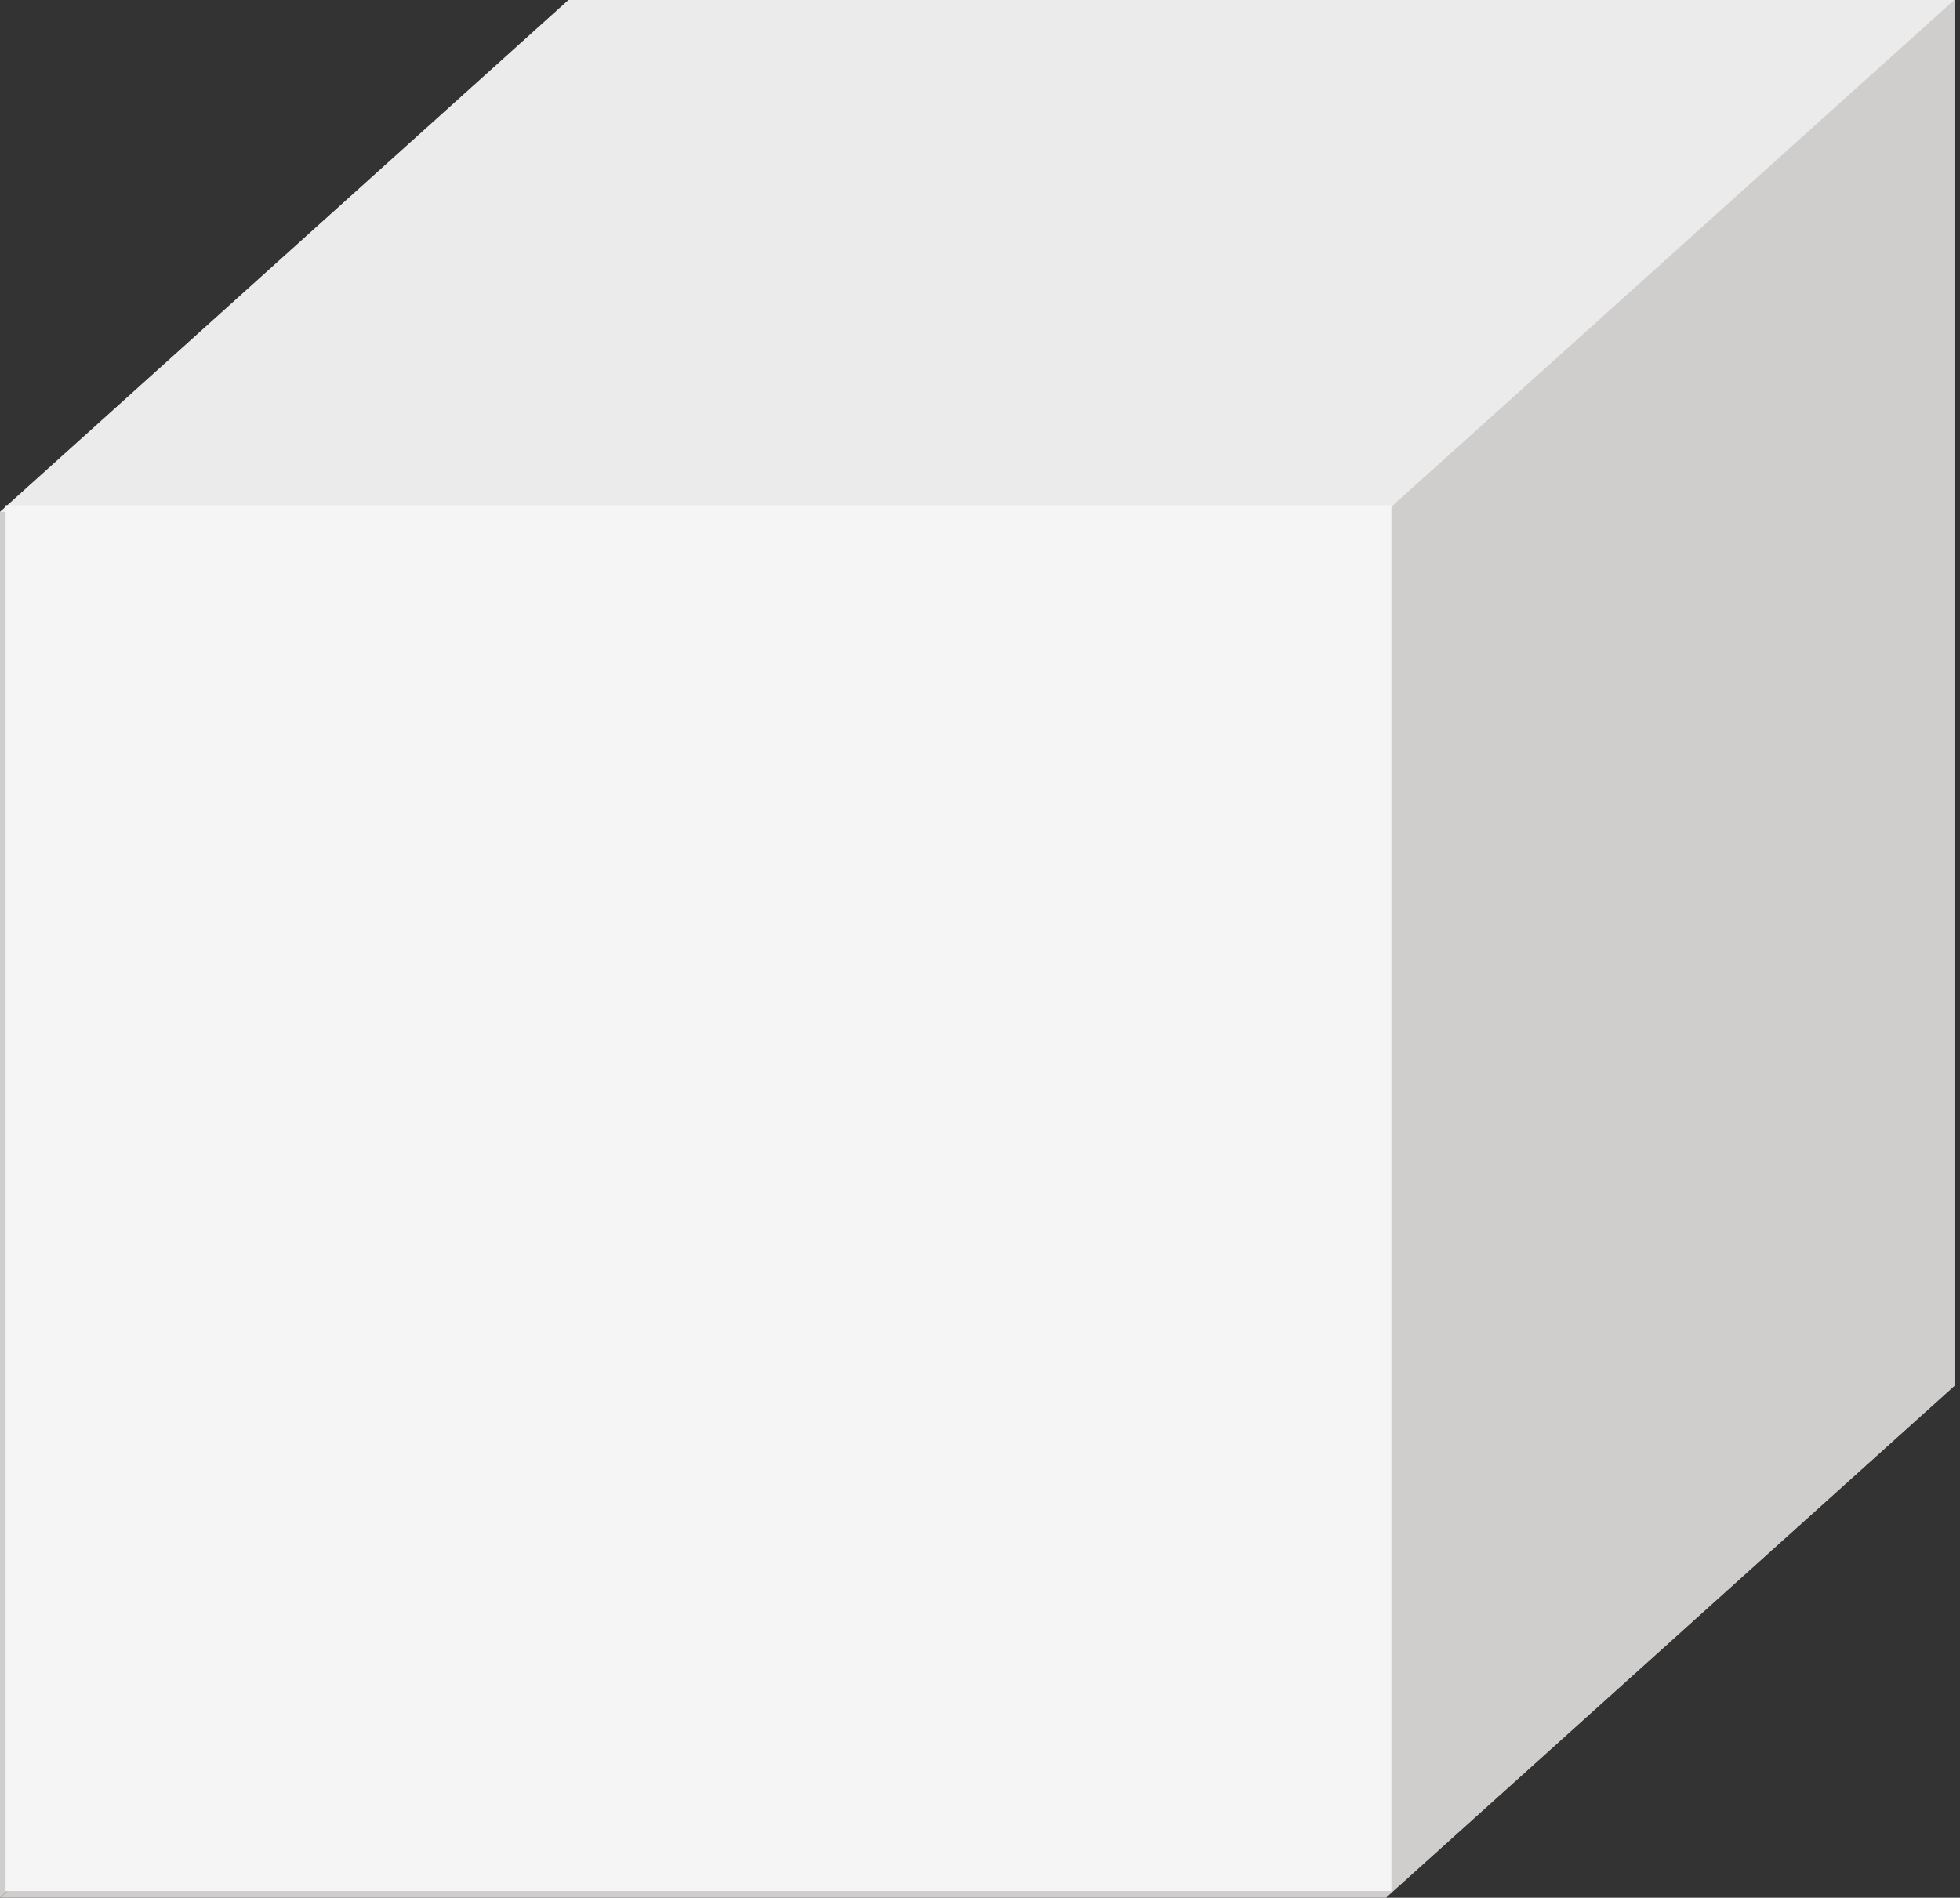
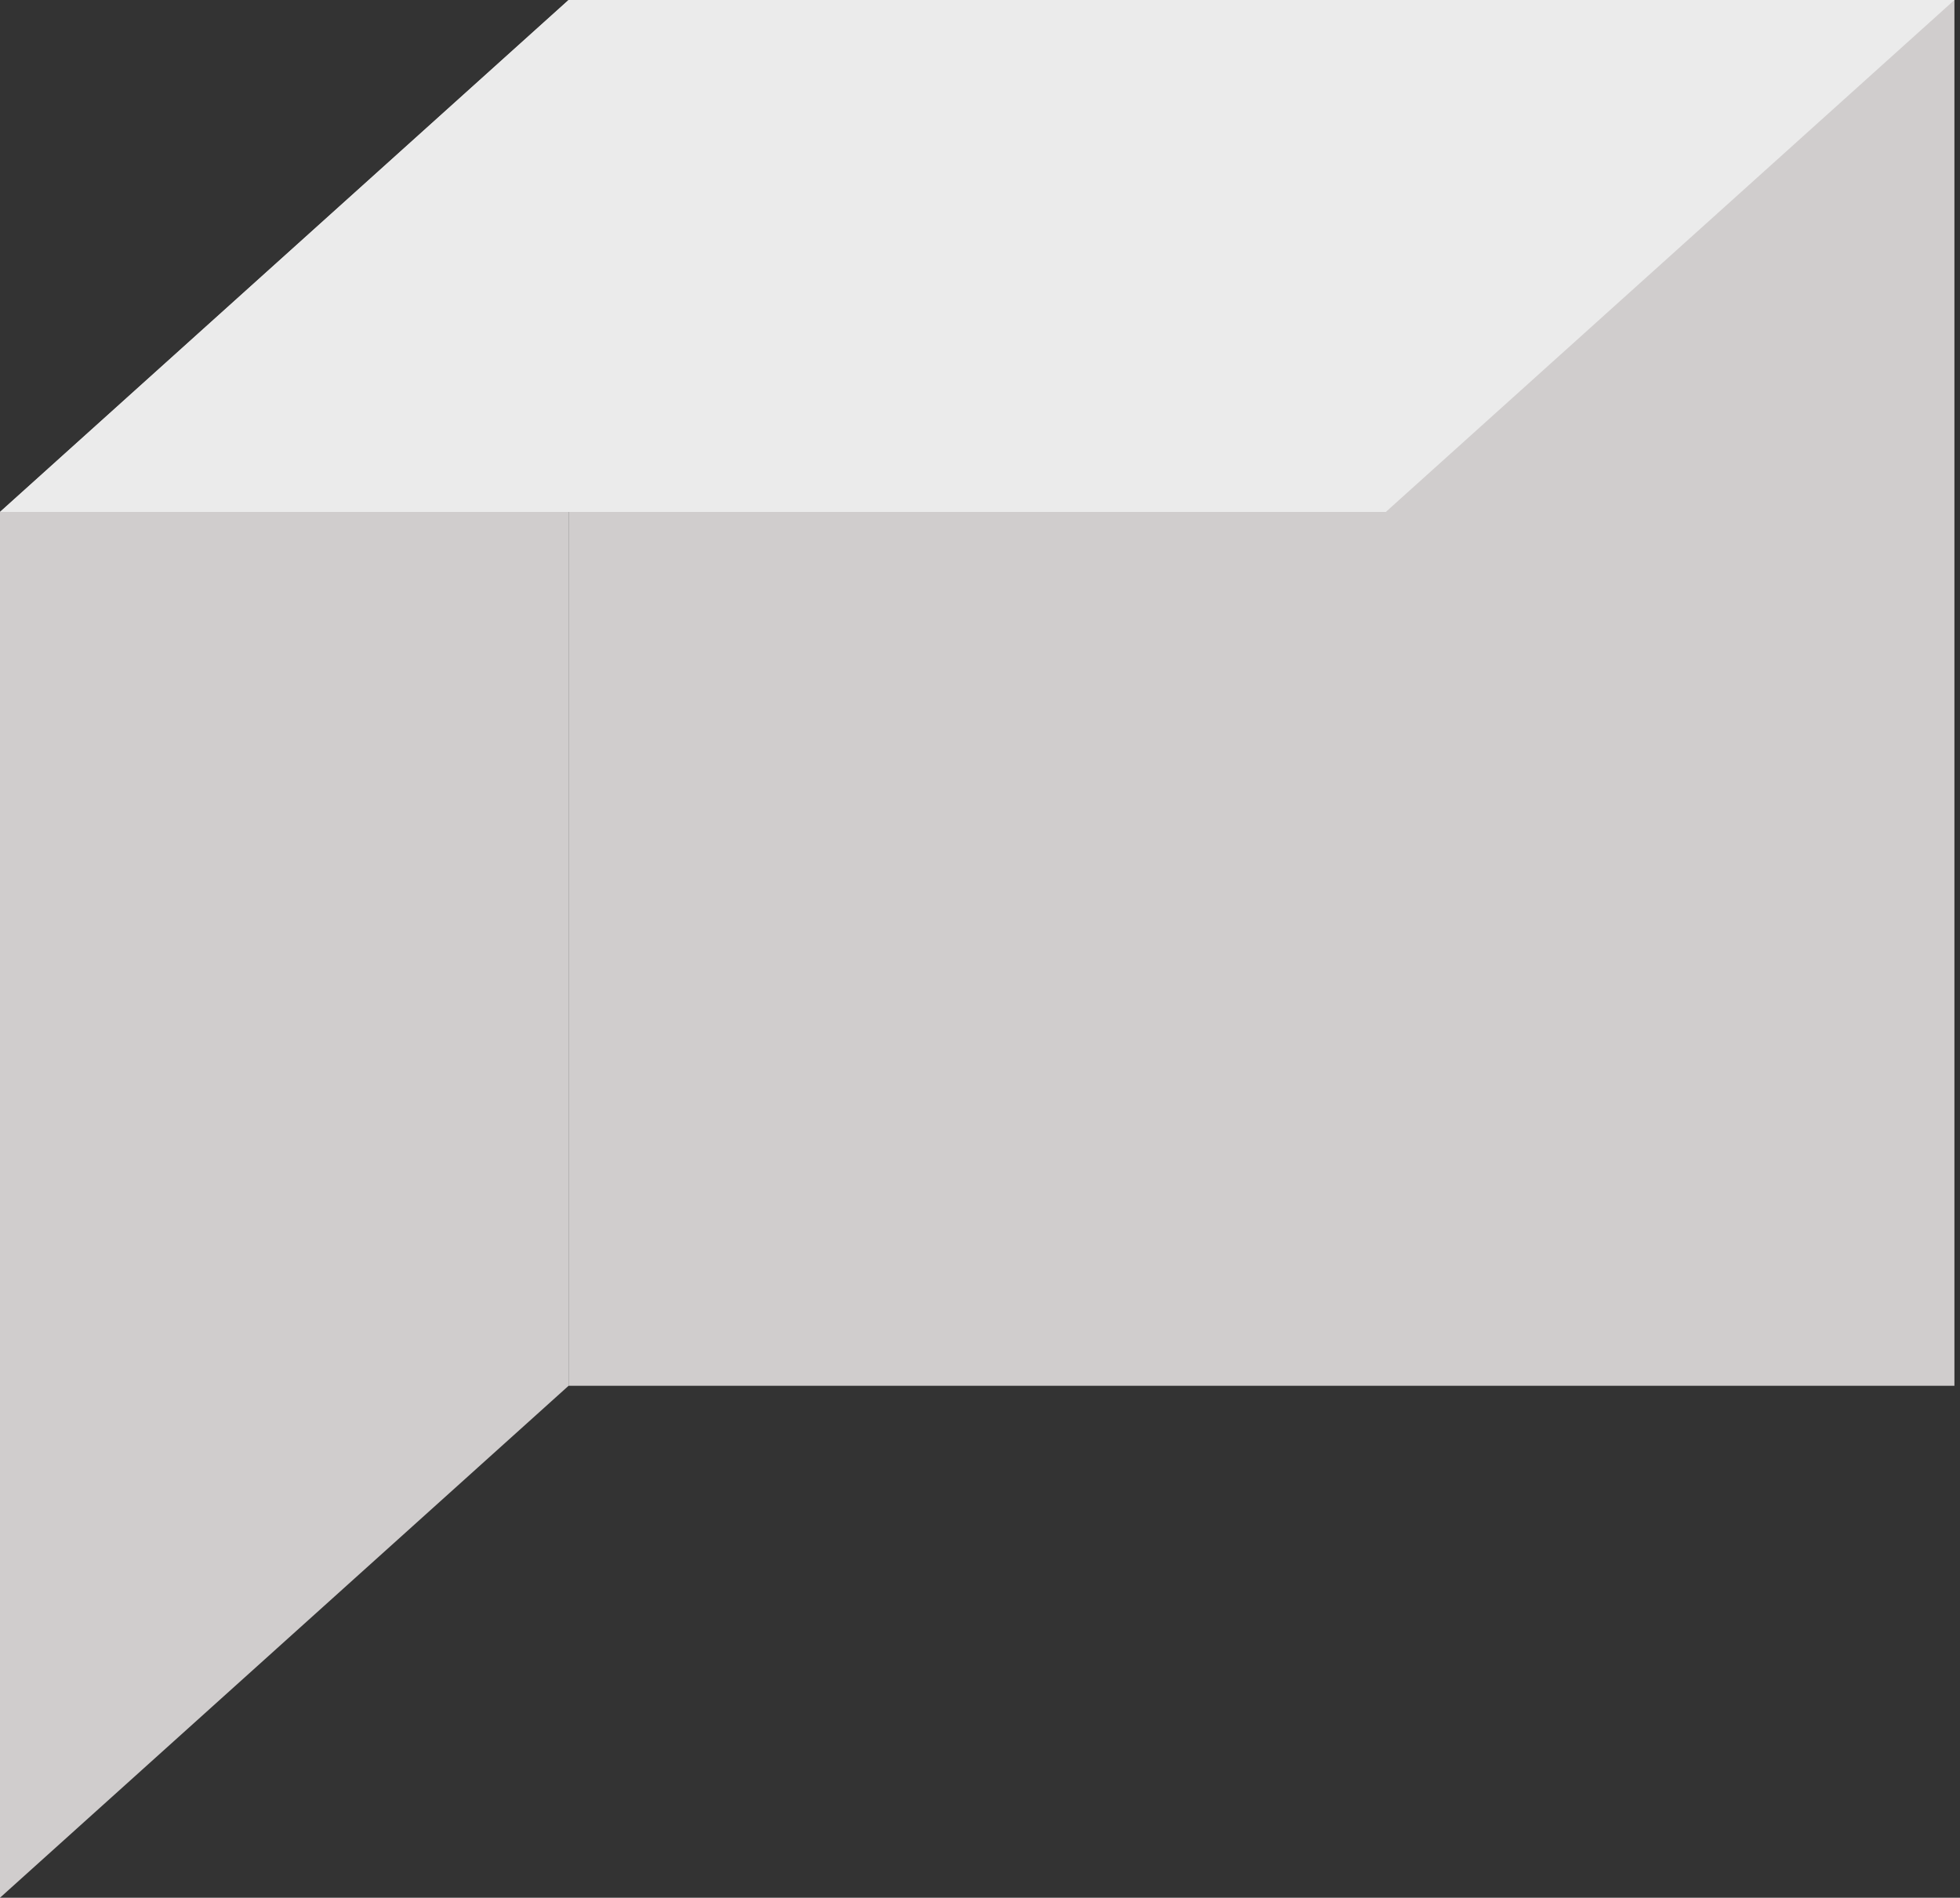
<svg xmlns="http://www.w3.org/2000/svg" width="126" height="122" viewBox="0 0 126 122" fill="none">
  <rect x="0" y="0" width="126" height="122" fill="#333333" stroke="none" />
  <path d="M125.641 0H36.551V89.089H125.641V0Z" fill="#D0CDCD" />
  <path d="M0 122V32.911L36.552 0V89.089L0 122Z" fill="#D0CDCD" />
-   <path d="M89.089 122H0L36.551 89.089H125.641L89.089 122Z" fill="#D0CDCD" />
  <path d="M0 32.911H89.089L125.641 0H36.551L0 32.911Z" fill="#EBEBEB" />
-   <path d="M89.089 32.911V122L125.641 89.089V0L89.089 32.911Z" fill="#D0CDCD" />
-   <rect width="89.089" height="89.089" transform="matrix(-1 0 0 1 89.448 32.48)" fill="#F5F5F5" />
</svg>